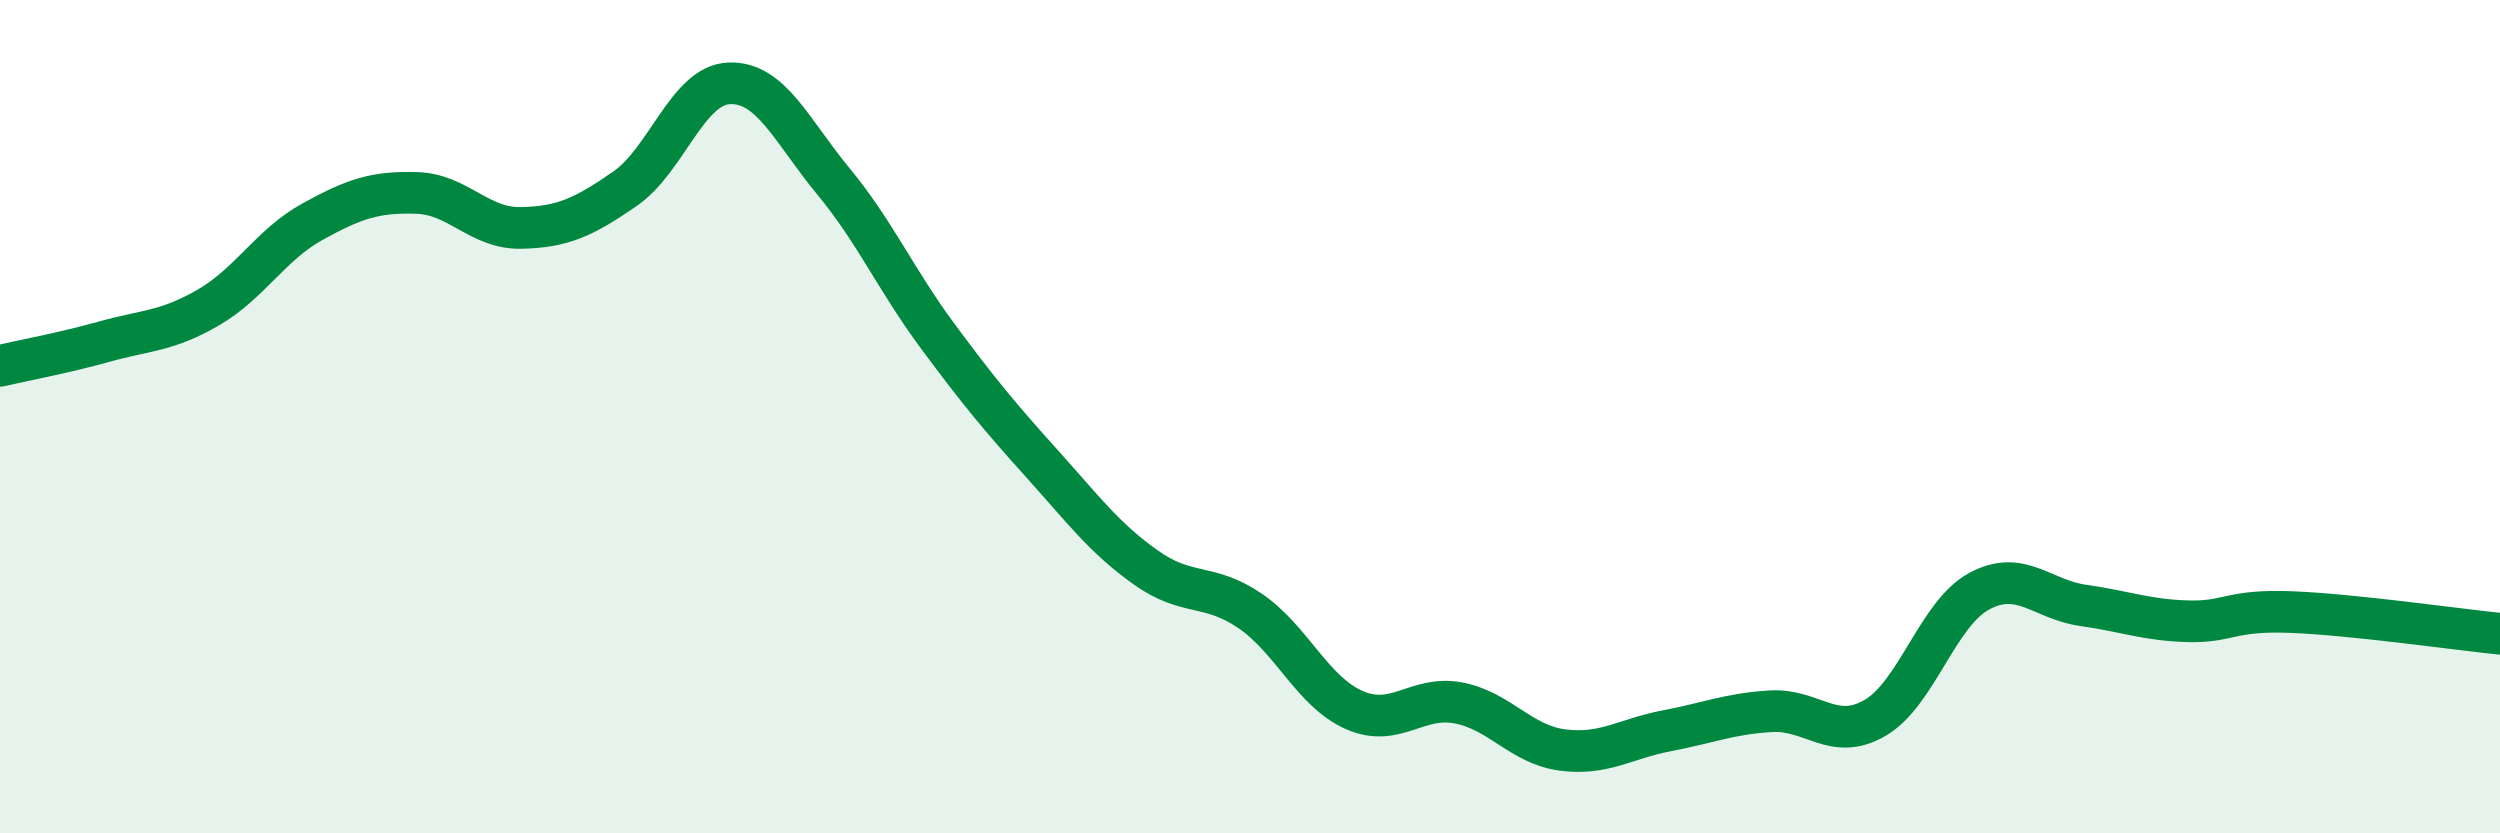
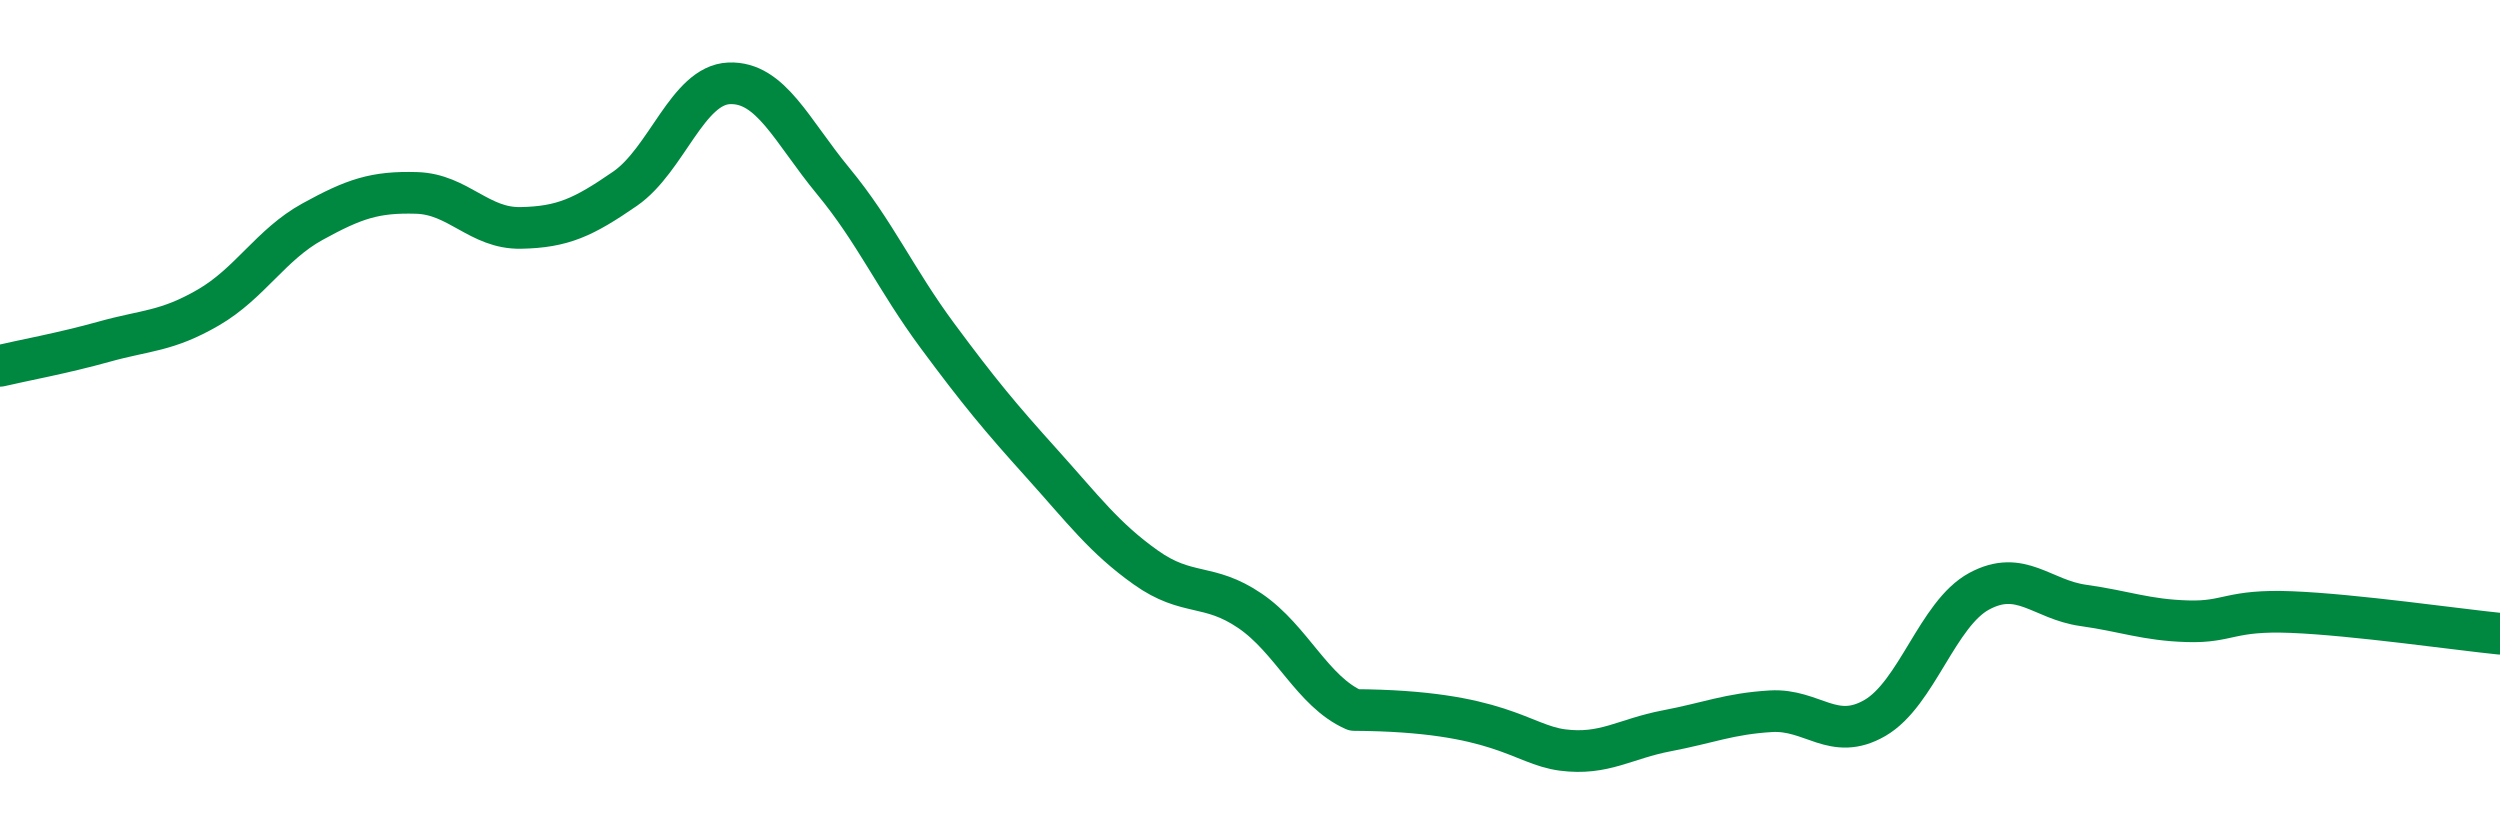
<svg xmlns="http://www.w3.org/2000/svg" width="60" height="20" viewBox="0 0 60 20">
-   <path d="M 0,8.78 C 0.5,8.66 1.5,8.48 2.5,8.2 C 3.5,7.92 4,7.96 5,7.38 C 6,6.8 6.5,5.87 7.5,5.32 C 8.5,4.77 9,4.6 10,4.63 C 11,4.66 11.5,5.49 12.5,5.47 C 13.5,5.45 14,5.22 15,4.53 C 16,3.84 16.5,2.04 17.5,2 C 18.5,1.96 19,3.14 20,4.35 C 21,5.56 21.5,6.71 22.5,8.06 C 23.5,9.41 24,10.01 25,11.12 C 26,12.23 26.5,12.91 27.5,13.62 C 28.5,14.33 29,13.98 30,14.66 C 31,15.34 31.5,16.6 32.5,17.04 C 33.5,17.48 34,16.68 35,16.87 C 36,17.06 36.5,17.87 37.5,18 C 38.5,18.13 39,17.73 40,17.54 C 41,17.35 41.5,17.13 42.5,17.07 C 43.5,17.01 44,17.81 45,17.23 C 46,16.65 46.5,14.73 47.5,14.19 C 48.5,13.65 49,14.39 50,14.53 C 51,14.67 51.5,14.88 52.5,14.91 C 53.5,14.94 53.5,14.63 55,14.69 C 56.5,14.75 59,15.11 60,15.21L60 20L0 20Z" fill="#008740" opacity="0.1" stroke-linecap="round" stroke-linejoin="round" />
-   <path d="M 0,8.78 C 0.5,8.66 1.5,8.48 2.5,8.2 C 3.5,7.92 4,7.96 5,7.38 C 6,6.8 6.5,5.87 7.5,5.32 C 8.5,4.77 9,4.6 10,4.63 C 11,4.66 11.5,5.49 12.5,5.47 C 13.5,5.45 14,5.22 15,4.53 C 16,3.84 16.5,2.04 17.5,2 C 18.5,1.96 19,3.14 20,4.35 C 21,5.56 21.5,6.71 22.5,8.06 C 23.5,9.41 24,10.01 25,11.12 C 26,12.23 26.5,12.91 27.5,13.62 C 28.5,14.33 29,13.98 30,14.66 C 31,15.34 31.5,16.6 32.5,17.04 C 33.5,17.48 34,16.68 35,16.87 C 36,17.06 36.5,17.87 37.5,18 C 38.5,18.13 39,17.73 40,17.54 C 41,17.35 41.5,17.13 42.5,17.07 C 43.5,17.01 44,17.81 45,17.23 C 46,16.65 46.5,14.73 47.5,14.19 C 48.5,13.65 49,14.39 50,14.53 C 51,14.67 51.5,14.88 52.5,14.91 C 53.5,14.94 53.5,14.63 55,14.69 C 56.5,14.75 59,15.11 60,15.21" stroke="#008740" stroke-width="1" fill="none" stroke-linecap="round" stroke-linejoin="round" />
+   <path d="M 0,8.78 C 0.5,8.66 1.5,8.48 2.5,8.2 C 3.5,7.92 4,7.96 5,7.38 C 6,6.8 6.5,5.87 7.5,5.32 C 8.5,4.77 9,4.6 10,4.63 C 11,4.66 11.5,5.49 12.5,5.47 C 13.5,5.45 14,5.22 15,4.53 C 16,3.84 16.5,2.04 17.5,2 C 18.5,1.96 19,3.14 20,4.35 C 21,5.56 21.5,6.71 22.5,8.06 C 23.5,9.41 24,10.01 25,11.12 C 26,12.23 26.5,12.91 27.5,13.62 C 28.5,14.33 29,13.98 30,14.66 C 31,15.34 31.5,16.6 32.5,17.04 C 36,17.06 36.5,17.87 37.5,18 C 38.5,18.13 39,17.73 40,17.54 C 41,17.35 41.5,17.13 42.5,17.07 C 43.5,17.01 44,17.81 45,17.23 C 46,16.65 46.5,14.73 47.5,14.19 C 48.5,13.65 49,14.39 50,14.53 C 51,14.67 51.5,14.88 52.5,14.91 C 53.5,14.94 53.5,14.63 55,14.69 C 56.5,14.75 59,15.11 60,15.21" stroke="#008740" stroke-width="1" fill="none" stroke-linecap="round" stroke-linejoin="round" />
</svg>